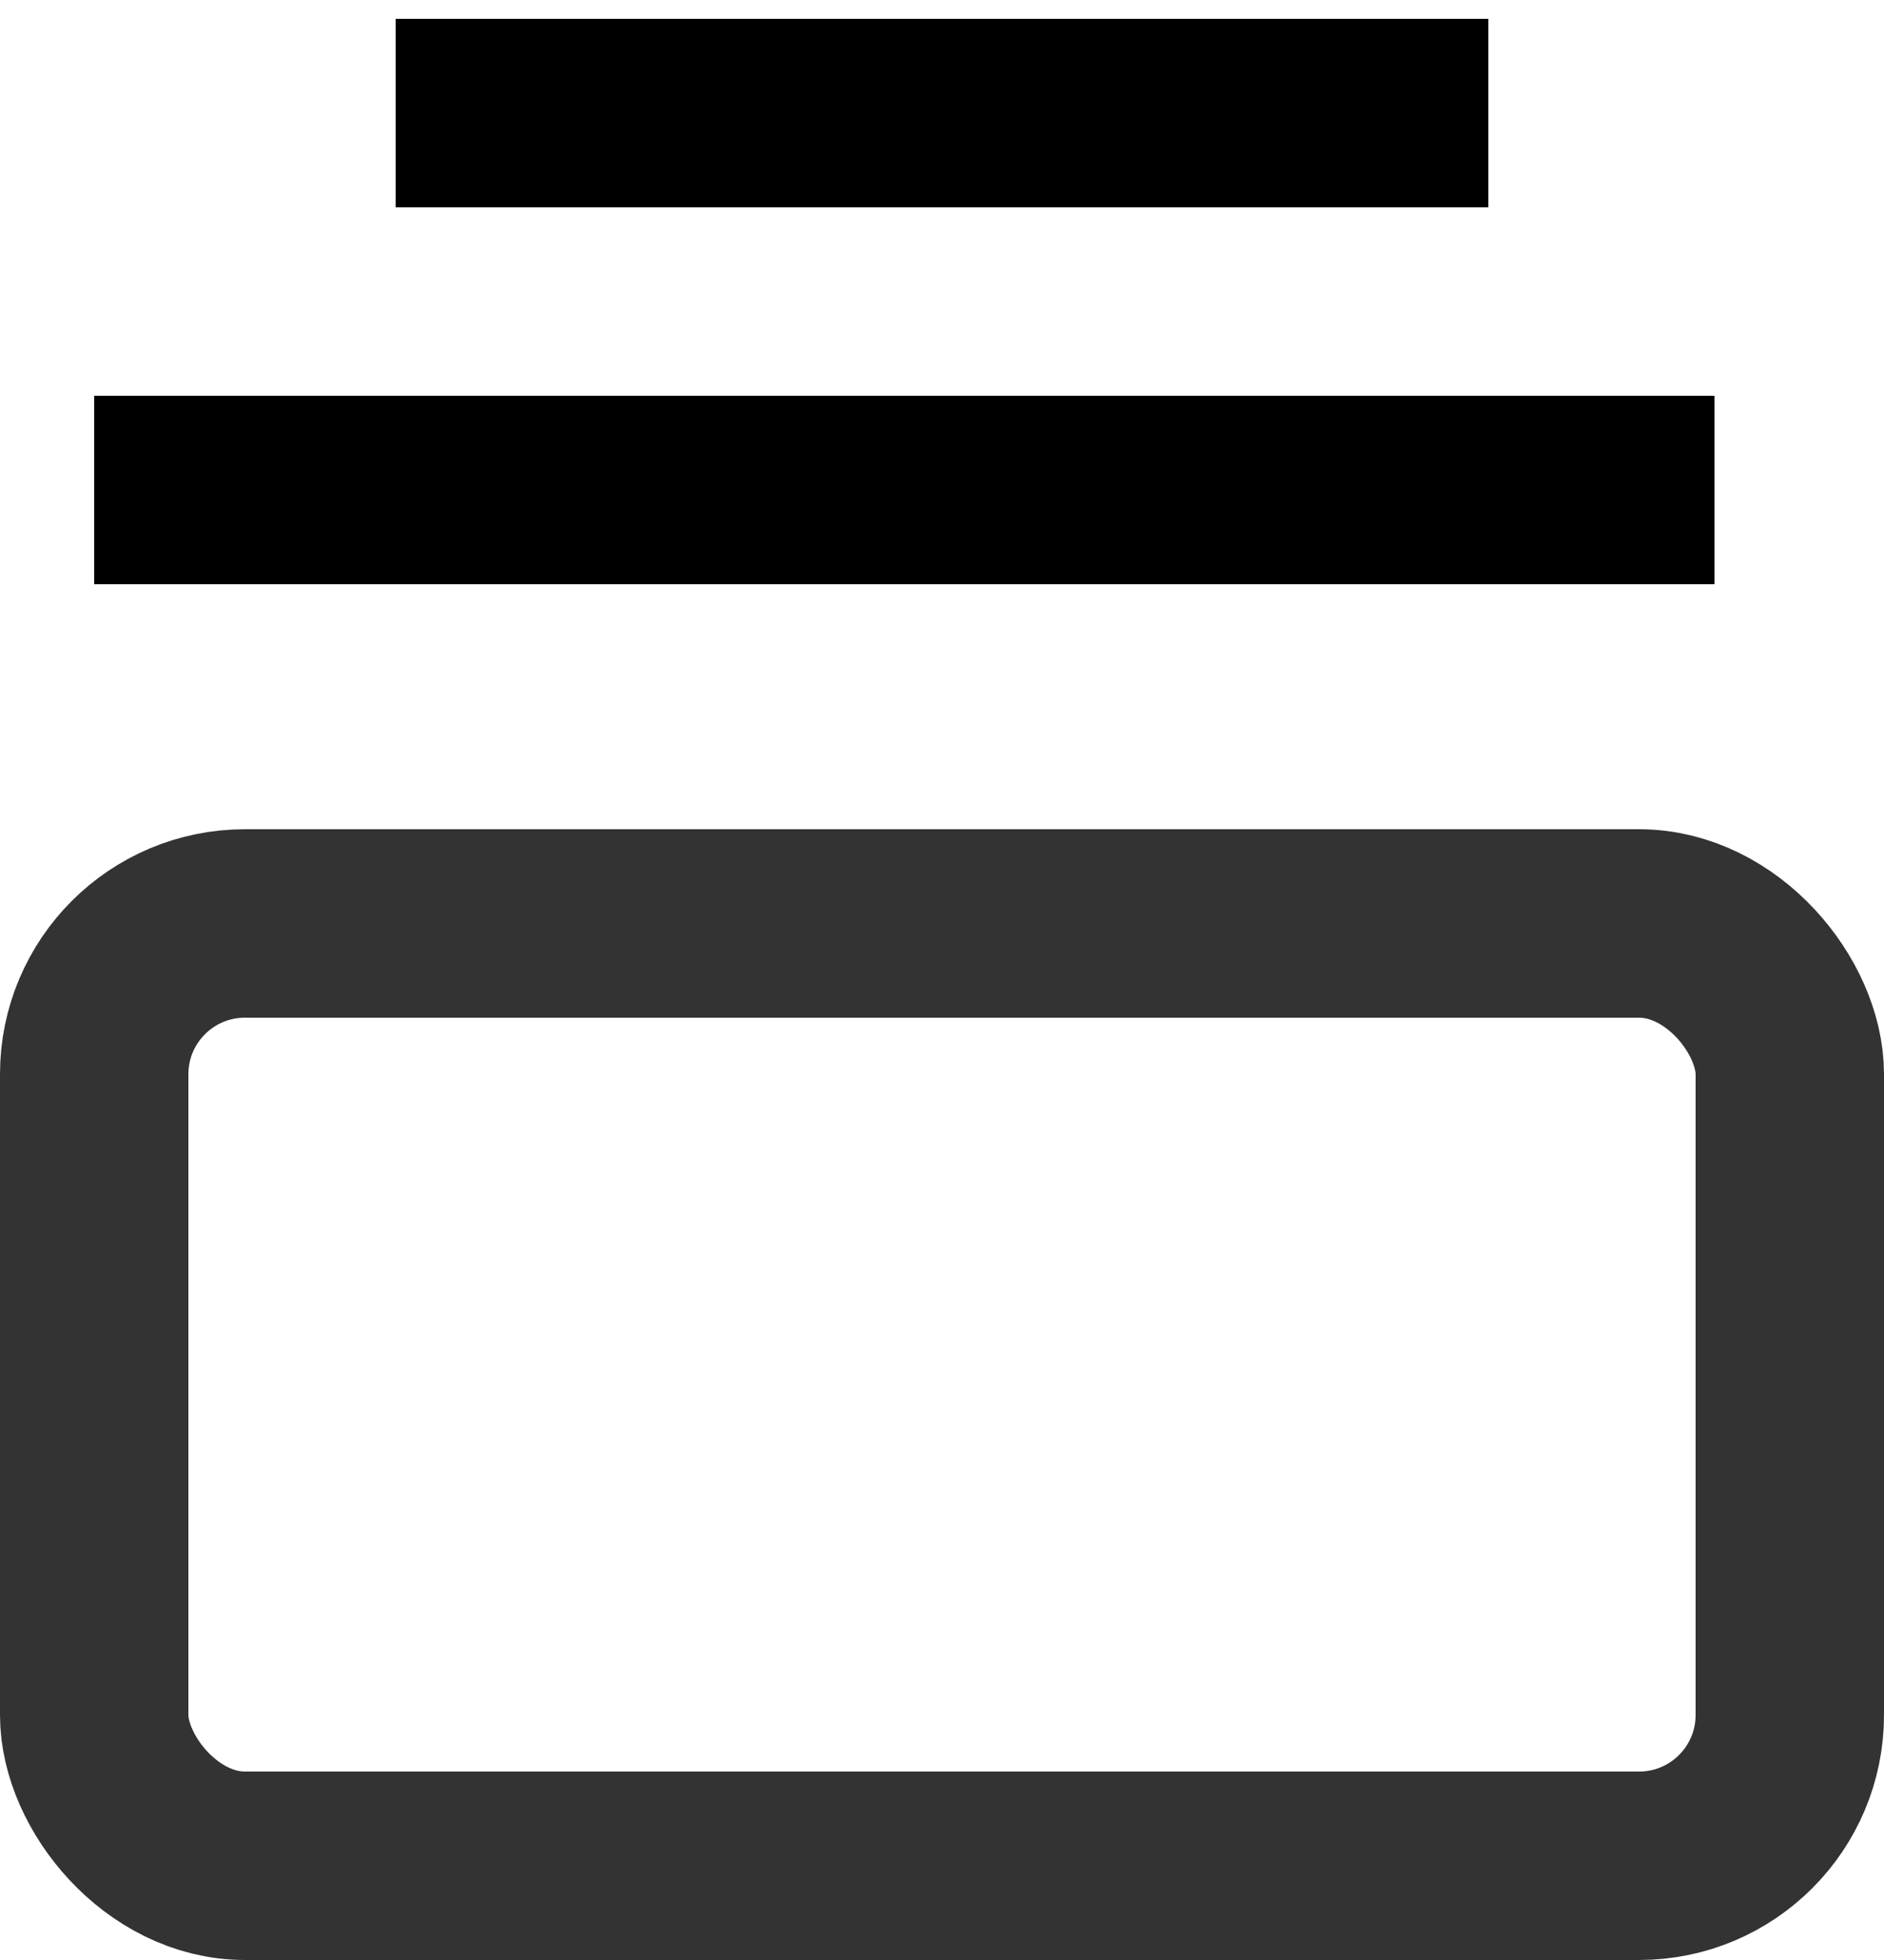
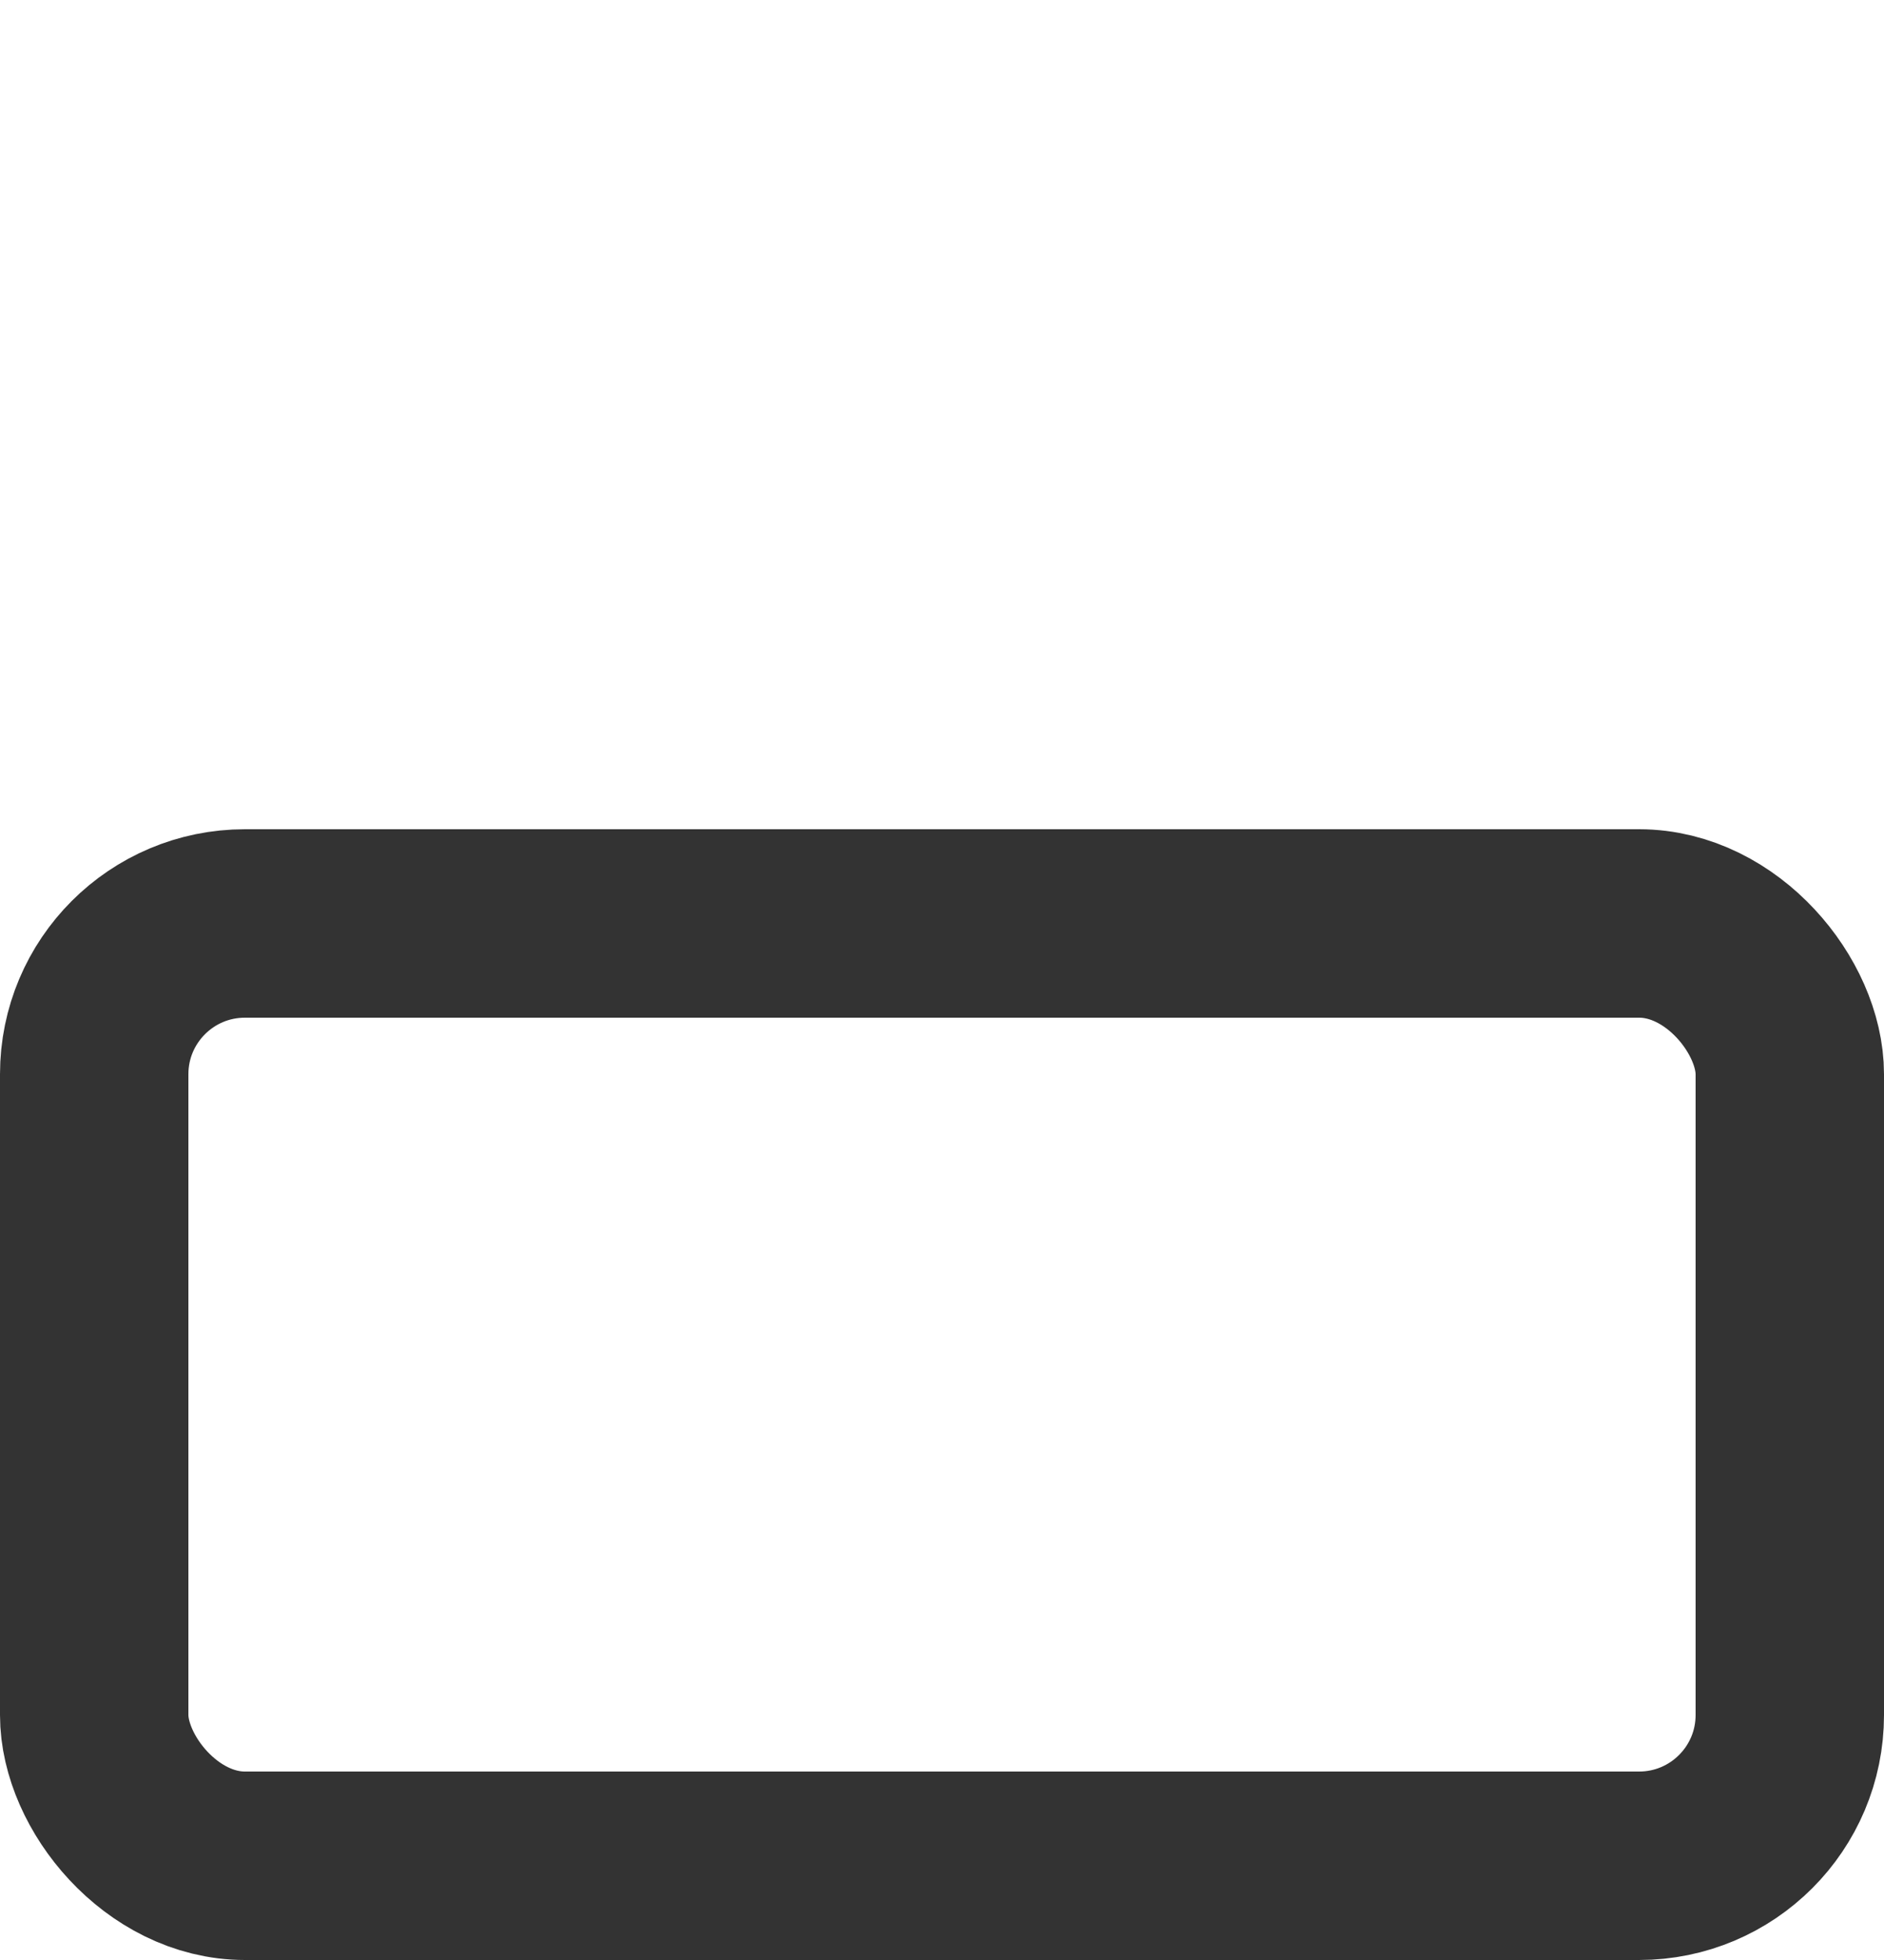
<svg xmlns="http://www.w3.org/2000/svg" width="25px" height="26px" viewBox="0 0 25 26" version="1.1">
  <title>Group 2</title>
  <g id="UI" stroke="none" stroke-width="1" fill="none" fill-rule="evenodd">
    <g id="D-home" transform="translate(-866, -799)" stroke-width="2.5">
      <g id="Group-2" transform="translate(866, 800)">
        <rect id="Rectangle" stroke="#333333" x="1.25" y="11.25" width="22.5" height="12.5" rx="2" />
-         <line x1="6.5" y1="0.5" x2="18.5" y2="0.5" id="Line-3" stroke="#000000" stroke-linecap="square" />
-         <line x1="2.5" y1="5.5" x2="21.5" y2="5.5" id="Line-3" stroke="#000000" stroke-linecap="square" />
      </g>
    </g>
  </g>
</svg>